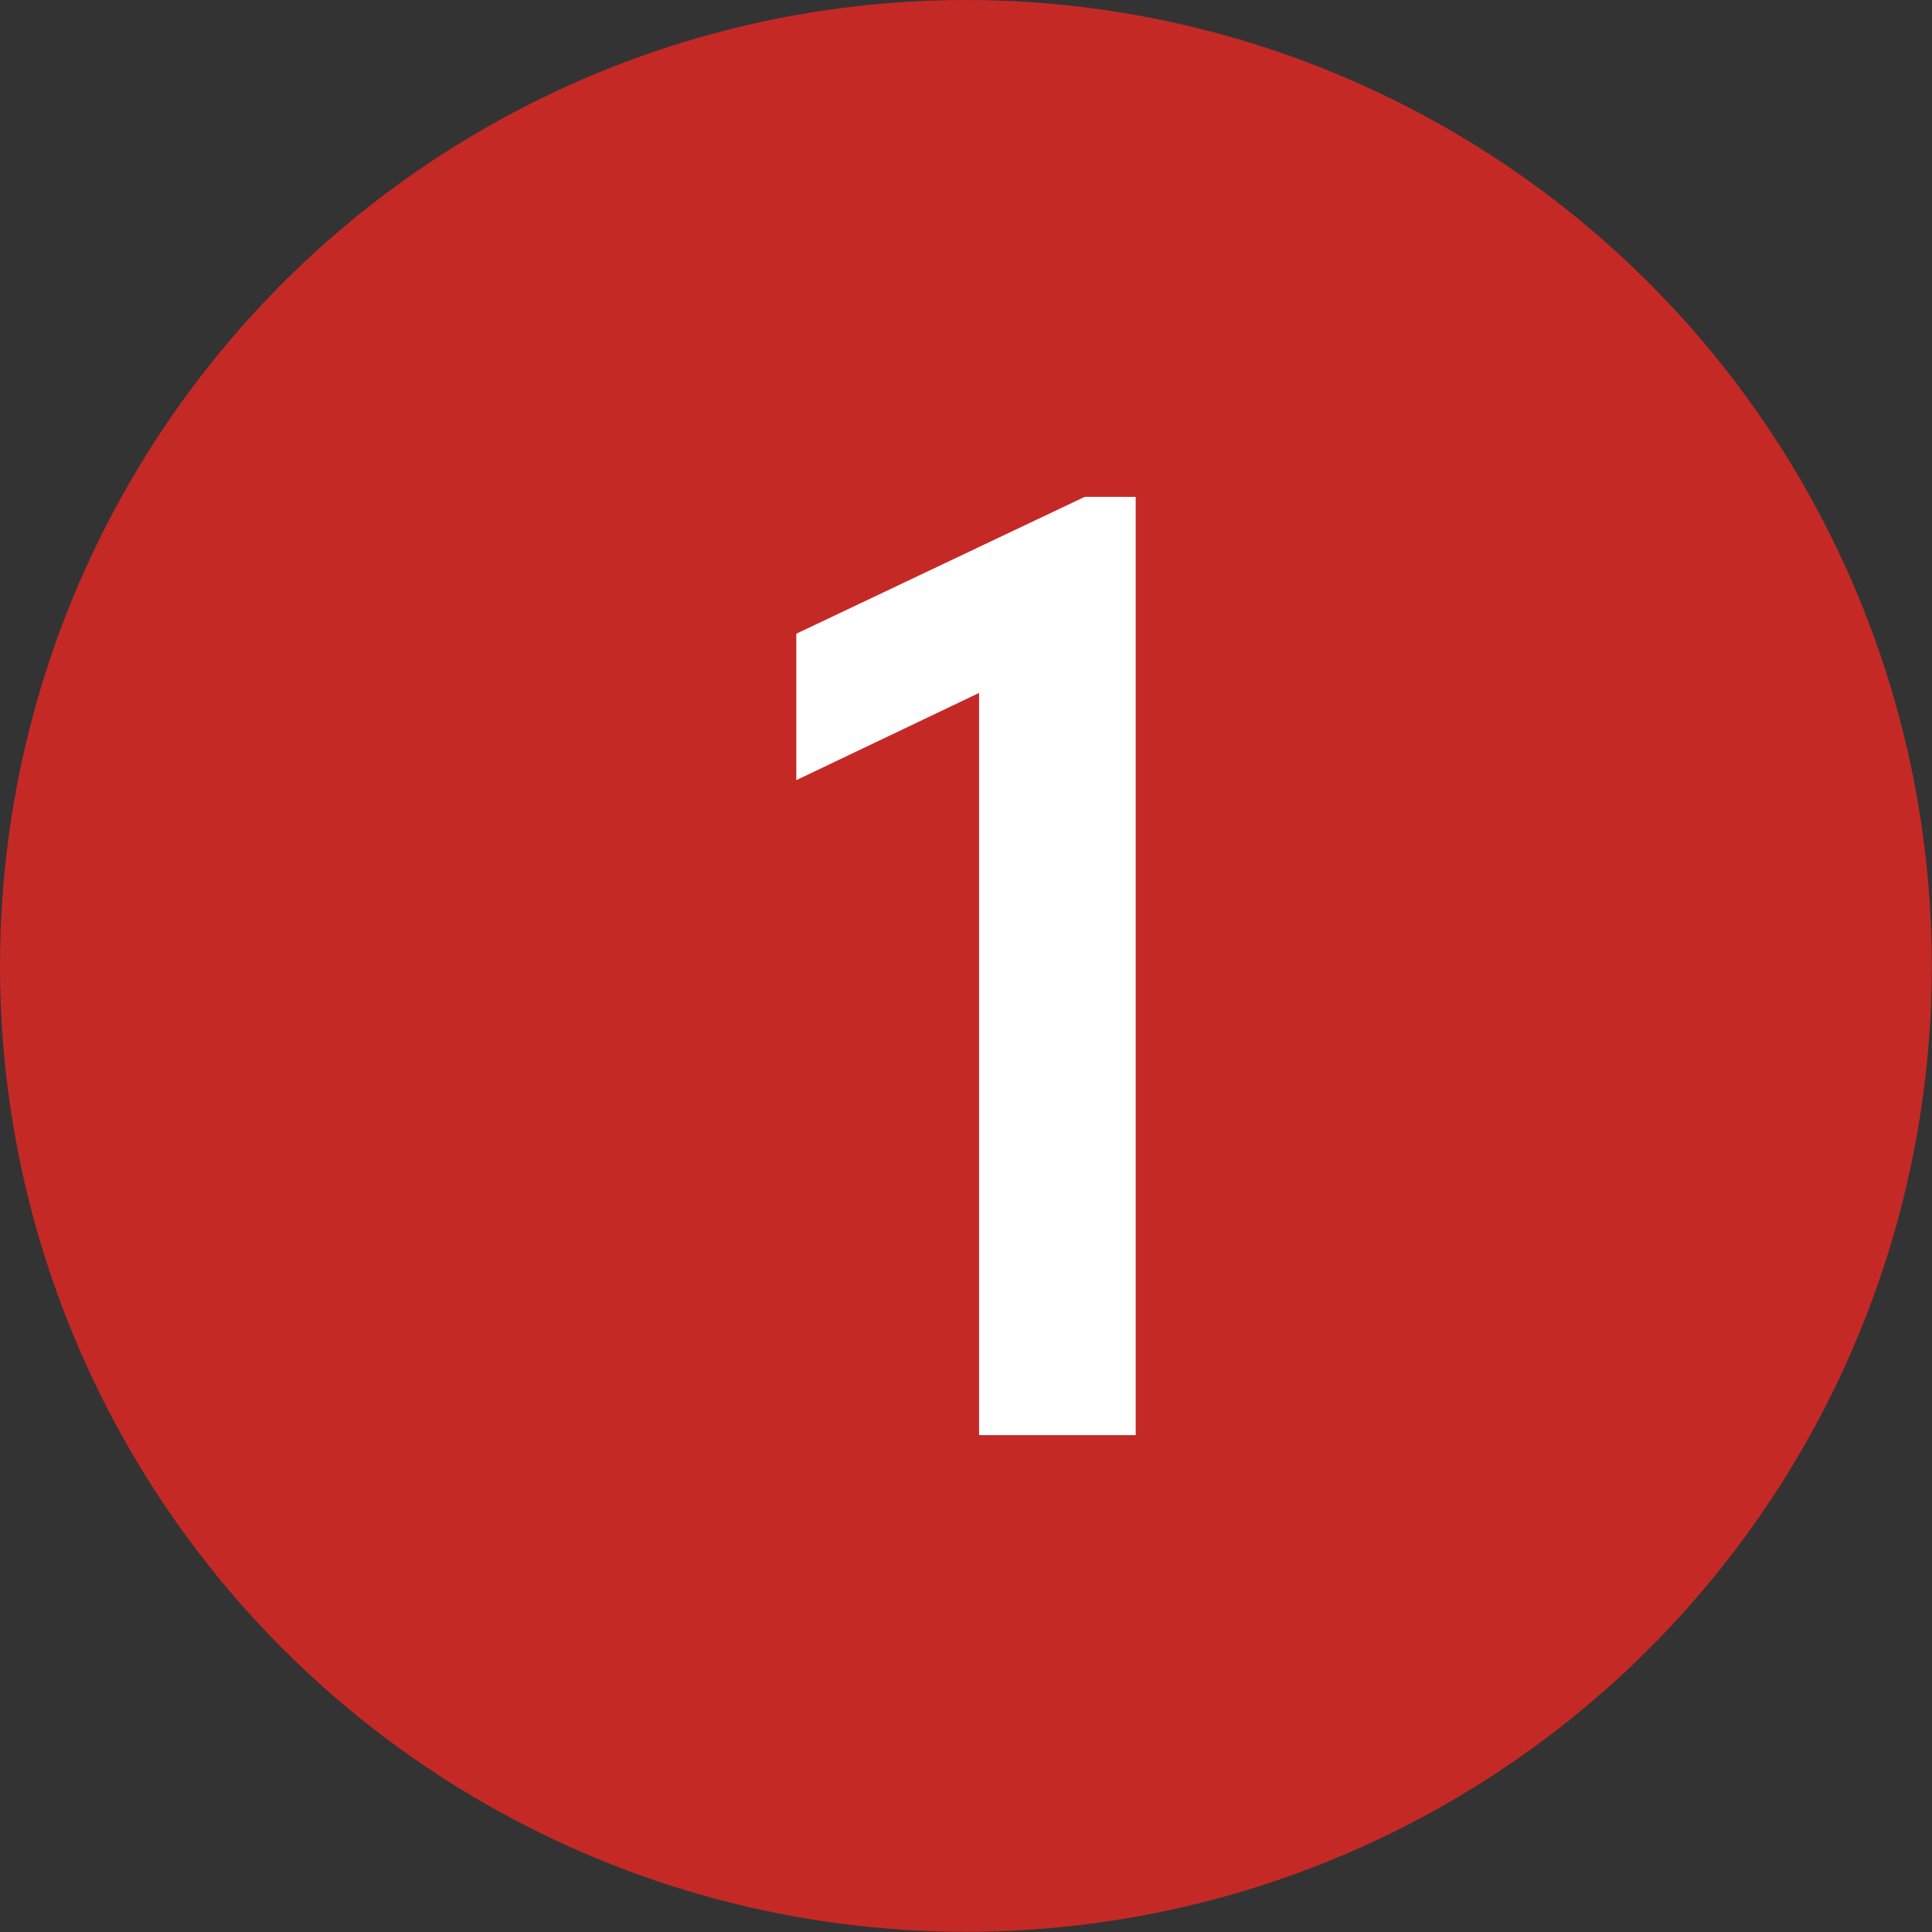
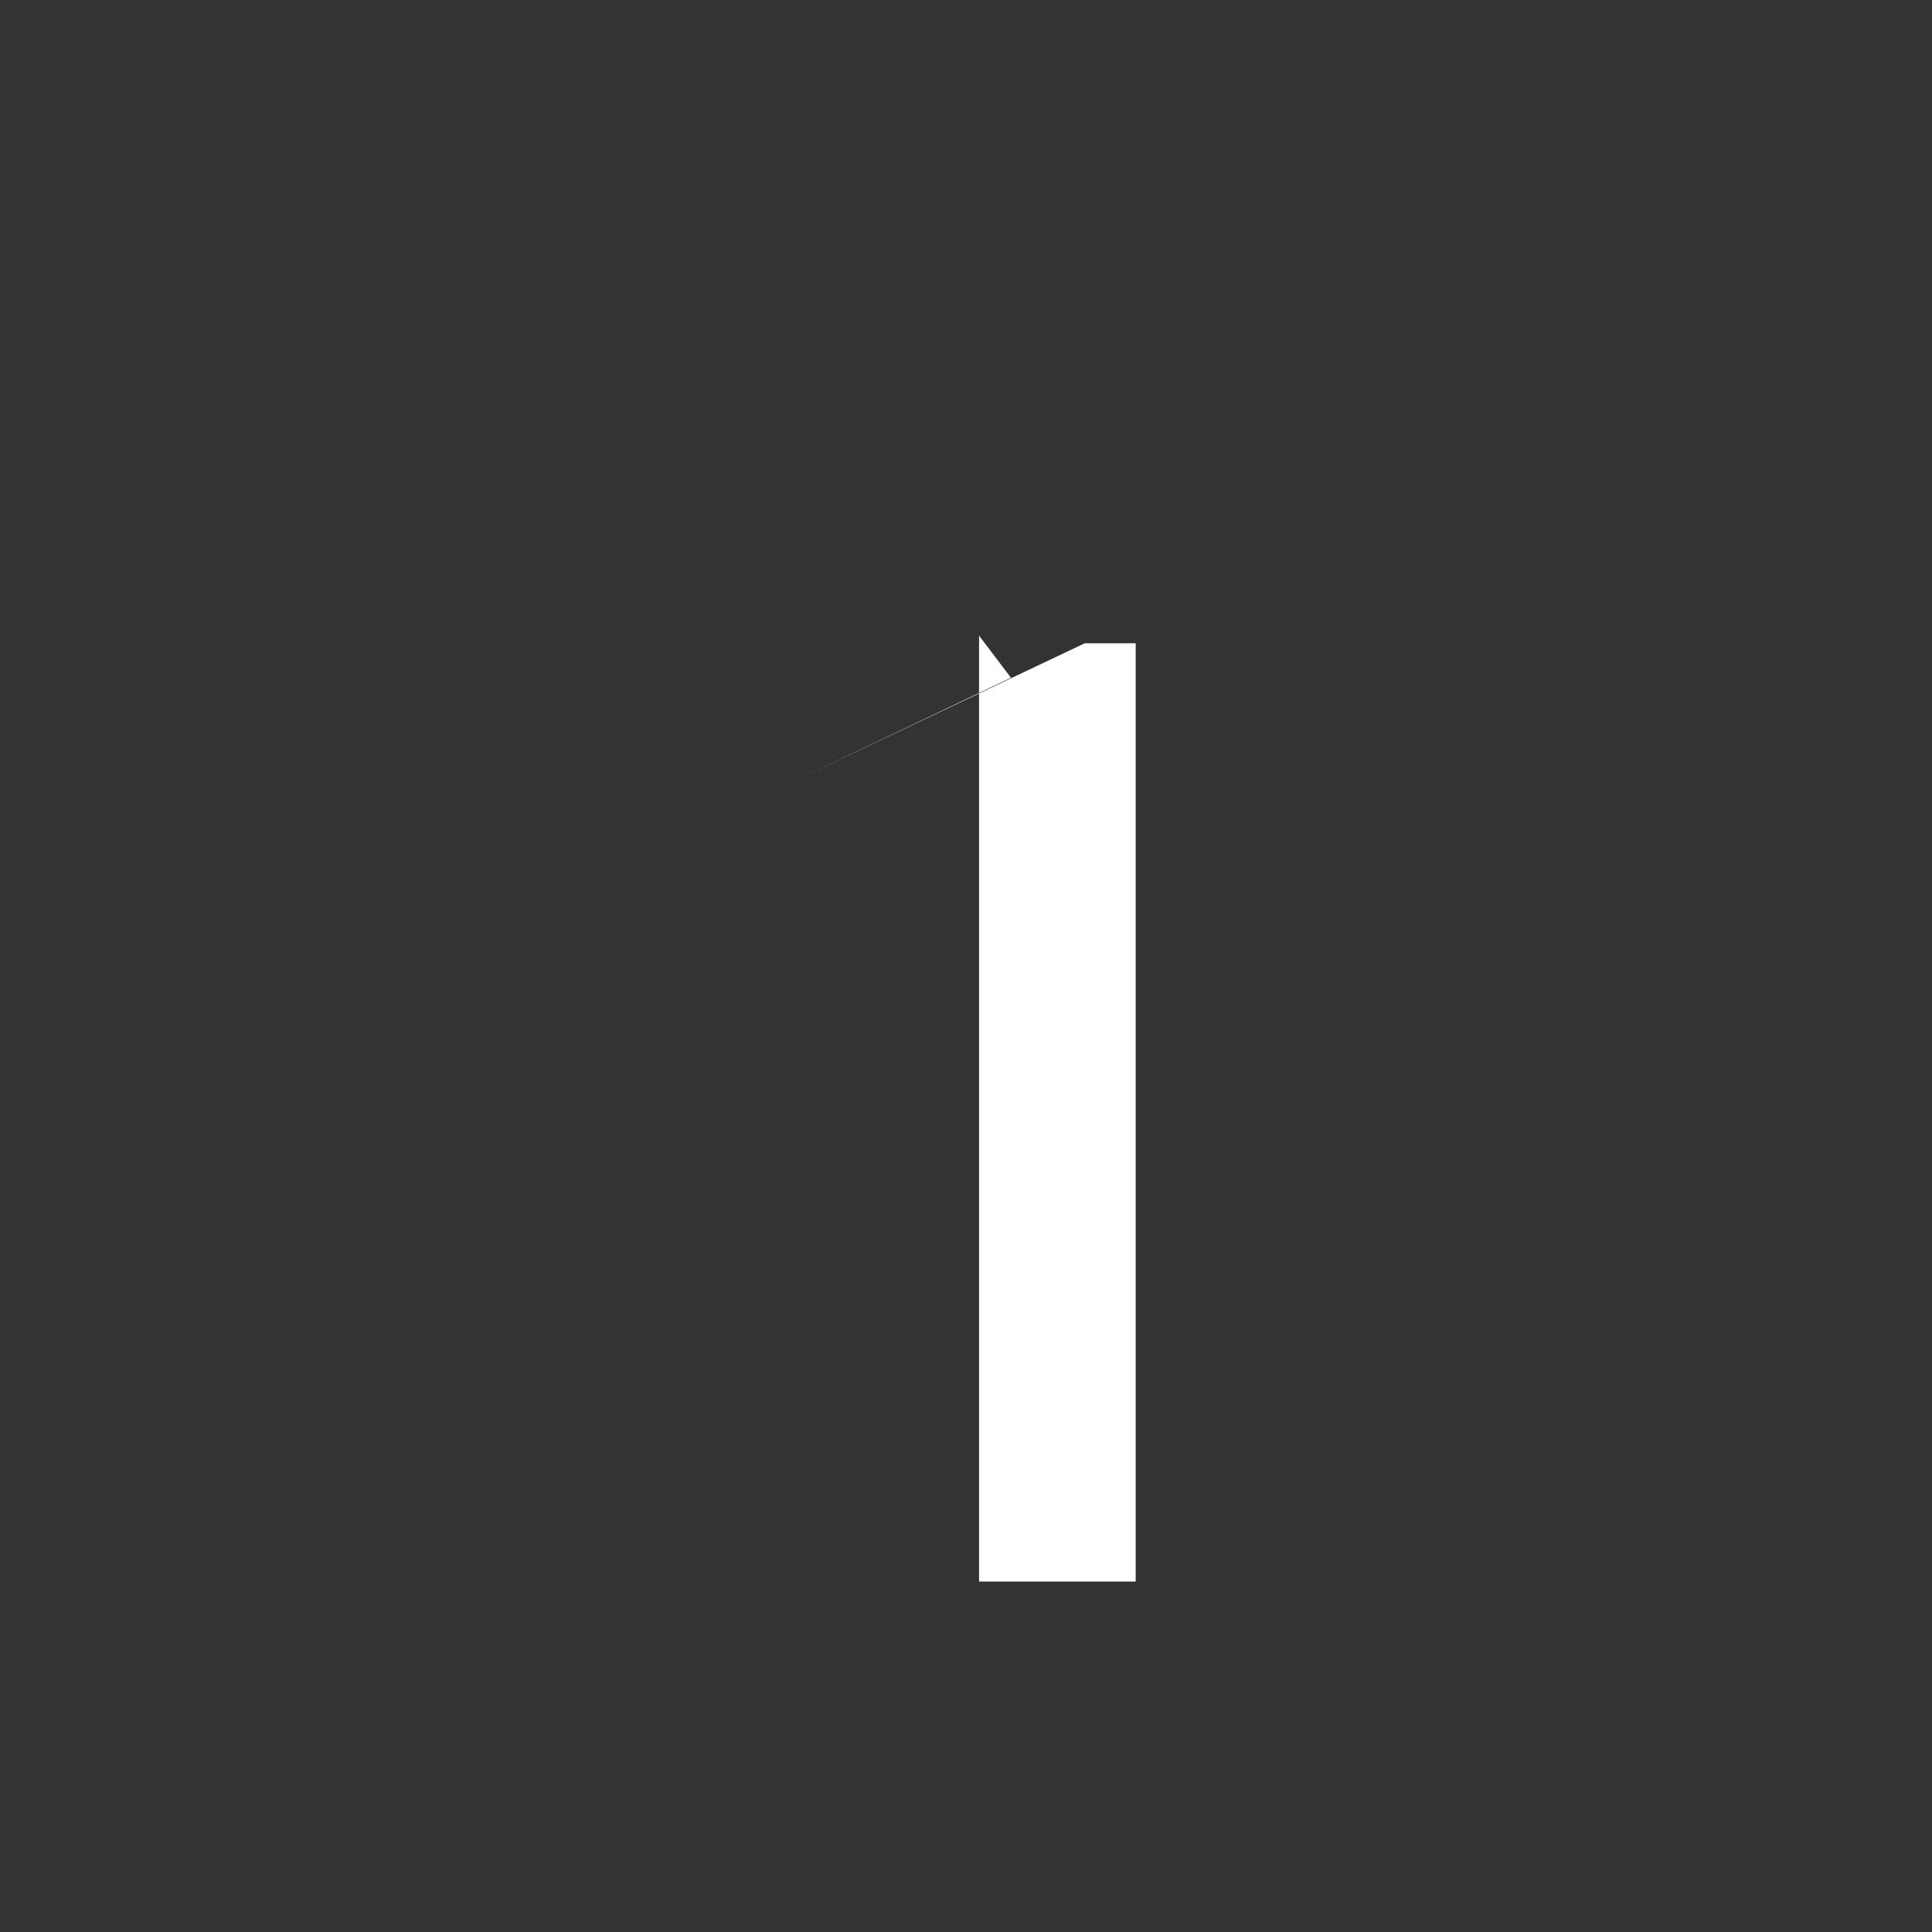
<svg xmlns="http://www.w3.org/2000/svg" id="Layer_2" data-name="Layer 2" viewBox="0 0 90.91 90.91">
  <rect x="0" y="0" width="90.91" height="90.91" fill="#333333" stroke="none" />
  <defs>
    <style>      .cls-1 {        fill: #c52926;      }      .cls-1, .cls-2 {        stroke-width: 0px;      }      .cls-2 {        fill: #fff;      }    </style>
  </defs>
  <g id="Layer_1-2" data-name="Layer 1">
    <g>
-       <circle class="cls-1" cx="45.45" cy="45.45" r="45.45" />
-       <path class="cls-2" d="M46.07,67.53V29.91l1.5,1.98-10.1,4.82v-6.89l13.57-6.44h2.4v44.15h-7.37Z" />
+       <path class="cls-2" d="M46.07,67.53V29.91l1.5,1.98-10.1,4.82l13.57-6.44h2.4v44.15h-7.37Z" />
    </g>
  </g>
</svg>